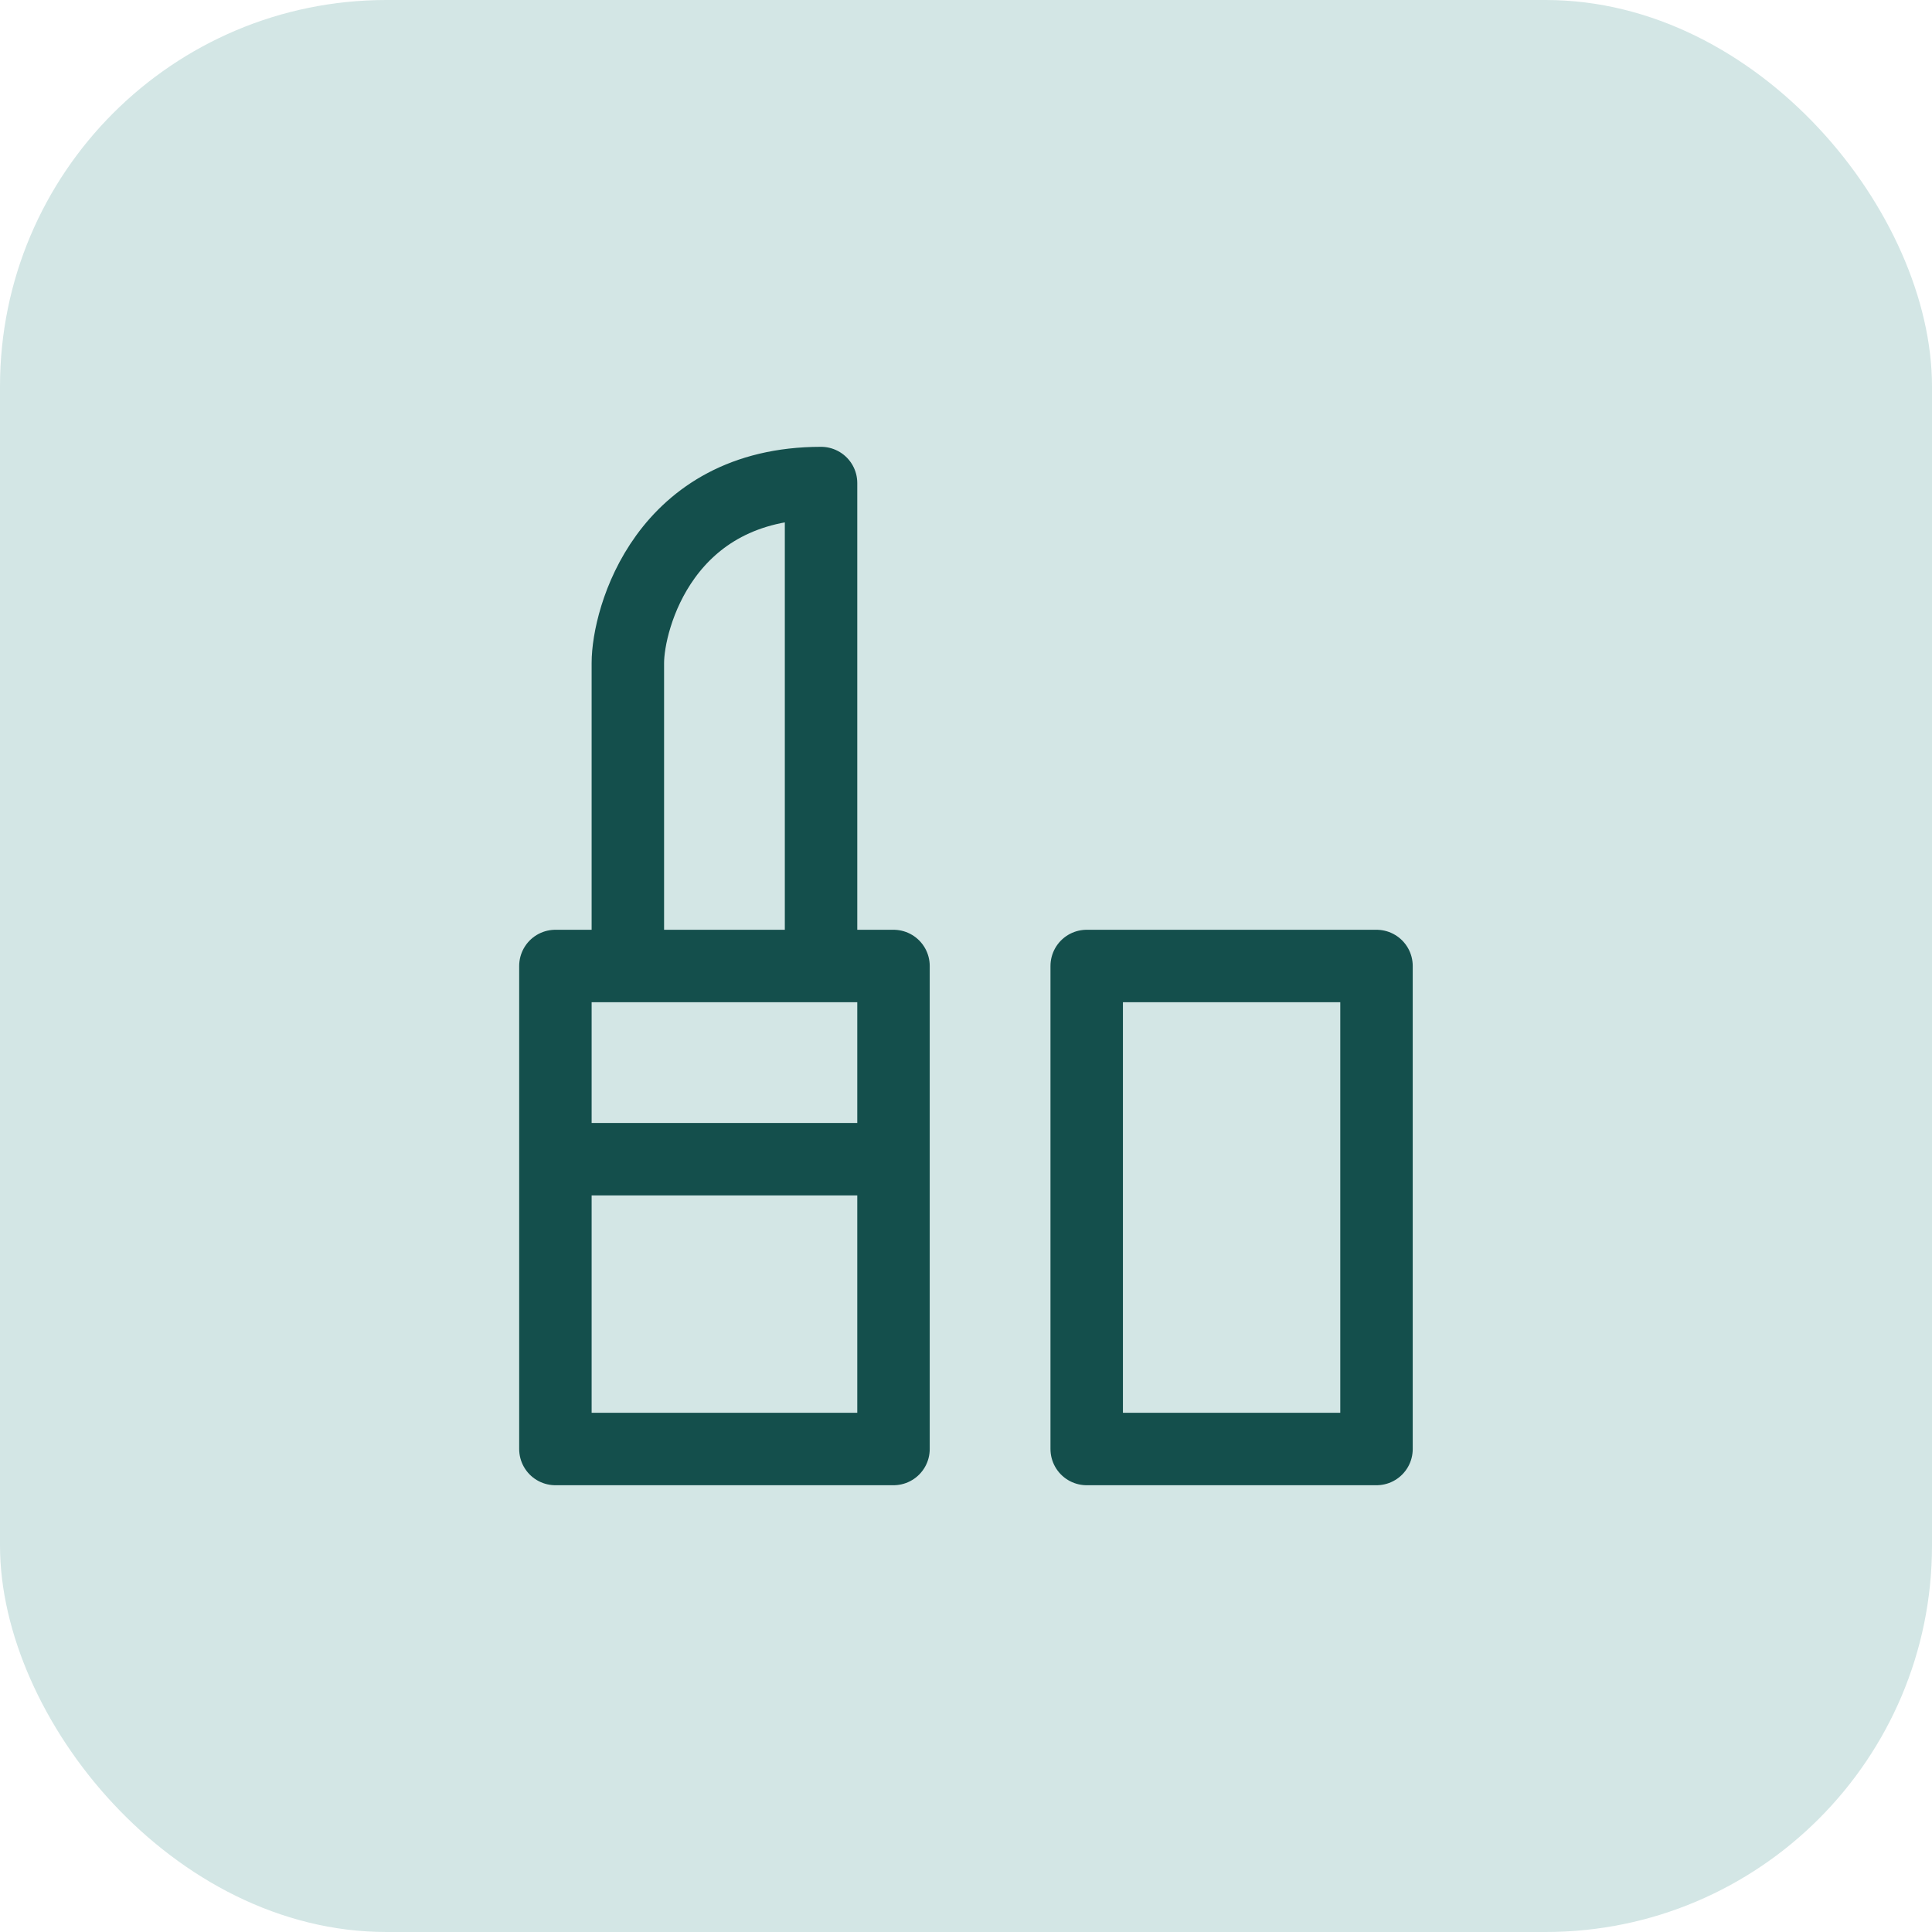
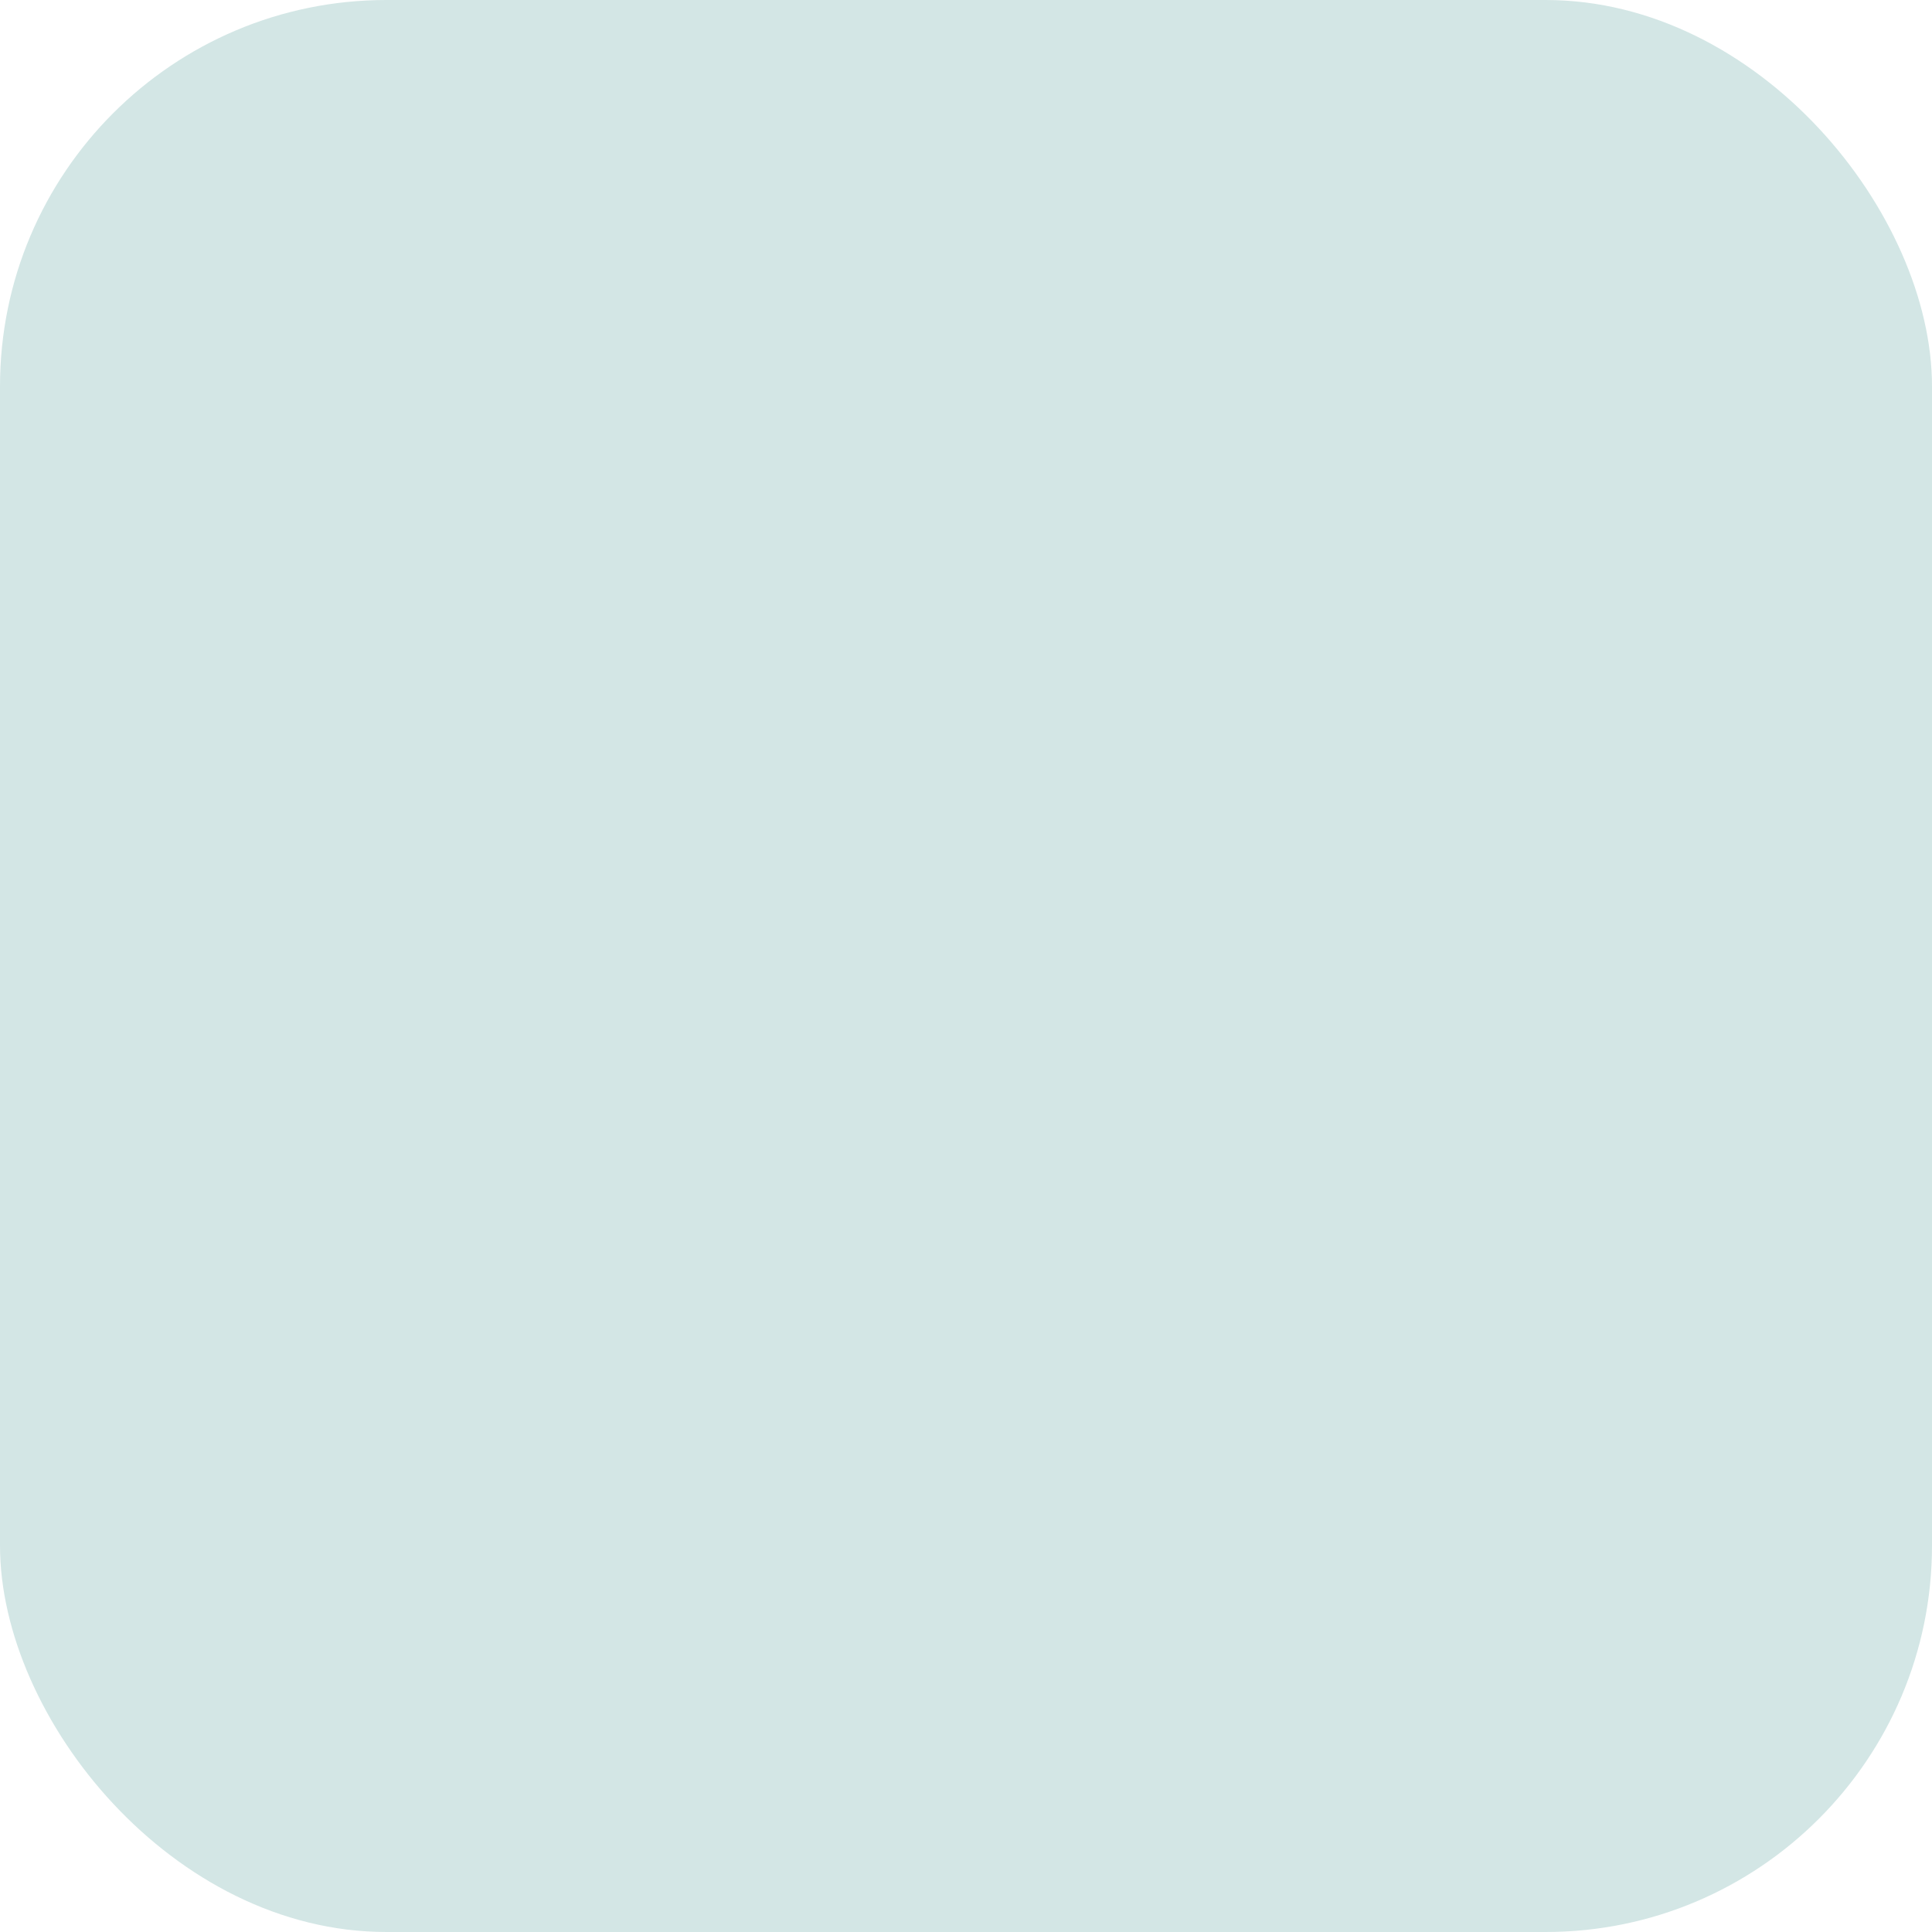
<svg xmlns="http://www.w3.org/2000/svg" width="40" height="40" viewBox="0 0 40 40" fill="none">
  <rect width="40" height="40" rx="8" fill="#D3E6E5" />
-   <path d="M11.499 24H18.499M22.499 20H28.499V30H22.499V20ZM11.499 20H18.499V30H11.499V20ZM12.999 13.727V20H16.999V10.001C13.749 10.001 12.999 12.819 12.999 13.727Z" stroke="#144F4C" stroke-width="1.5" stroke-linecap="round" stroke-linejoin="round" />
</svg>